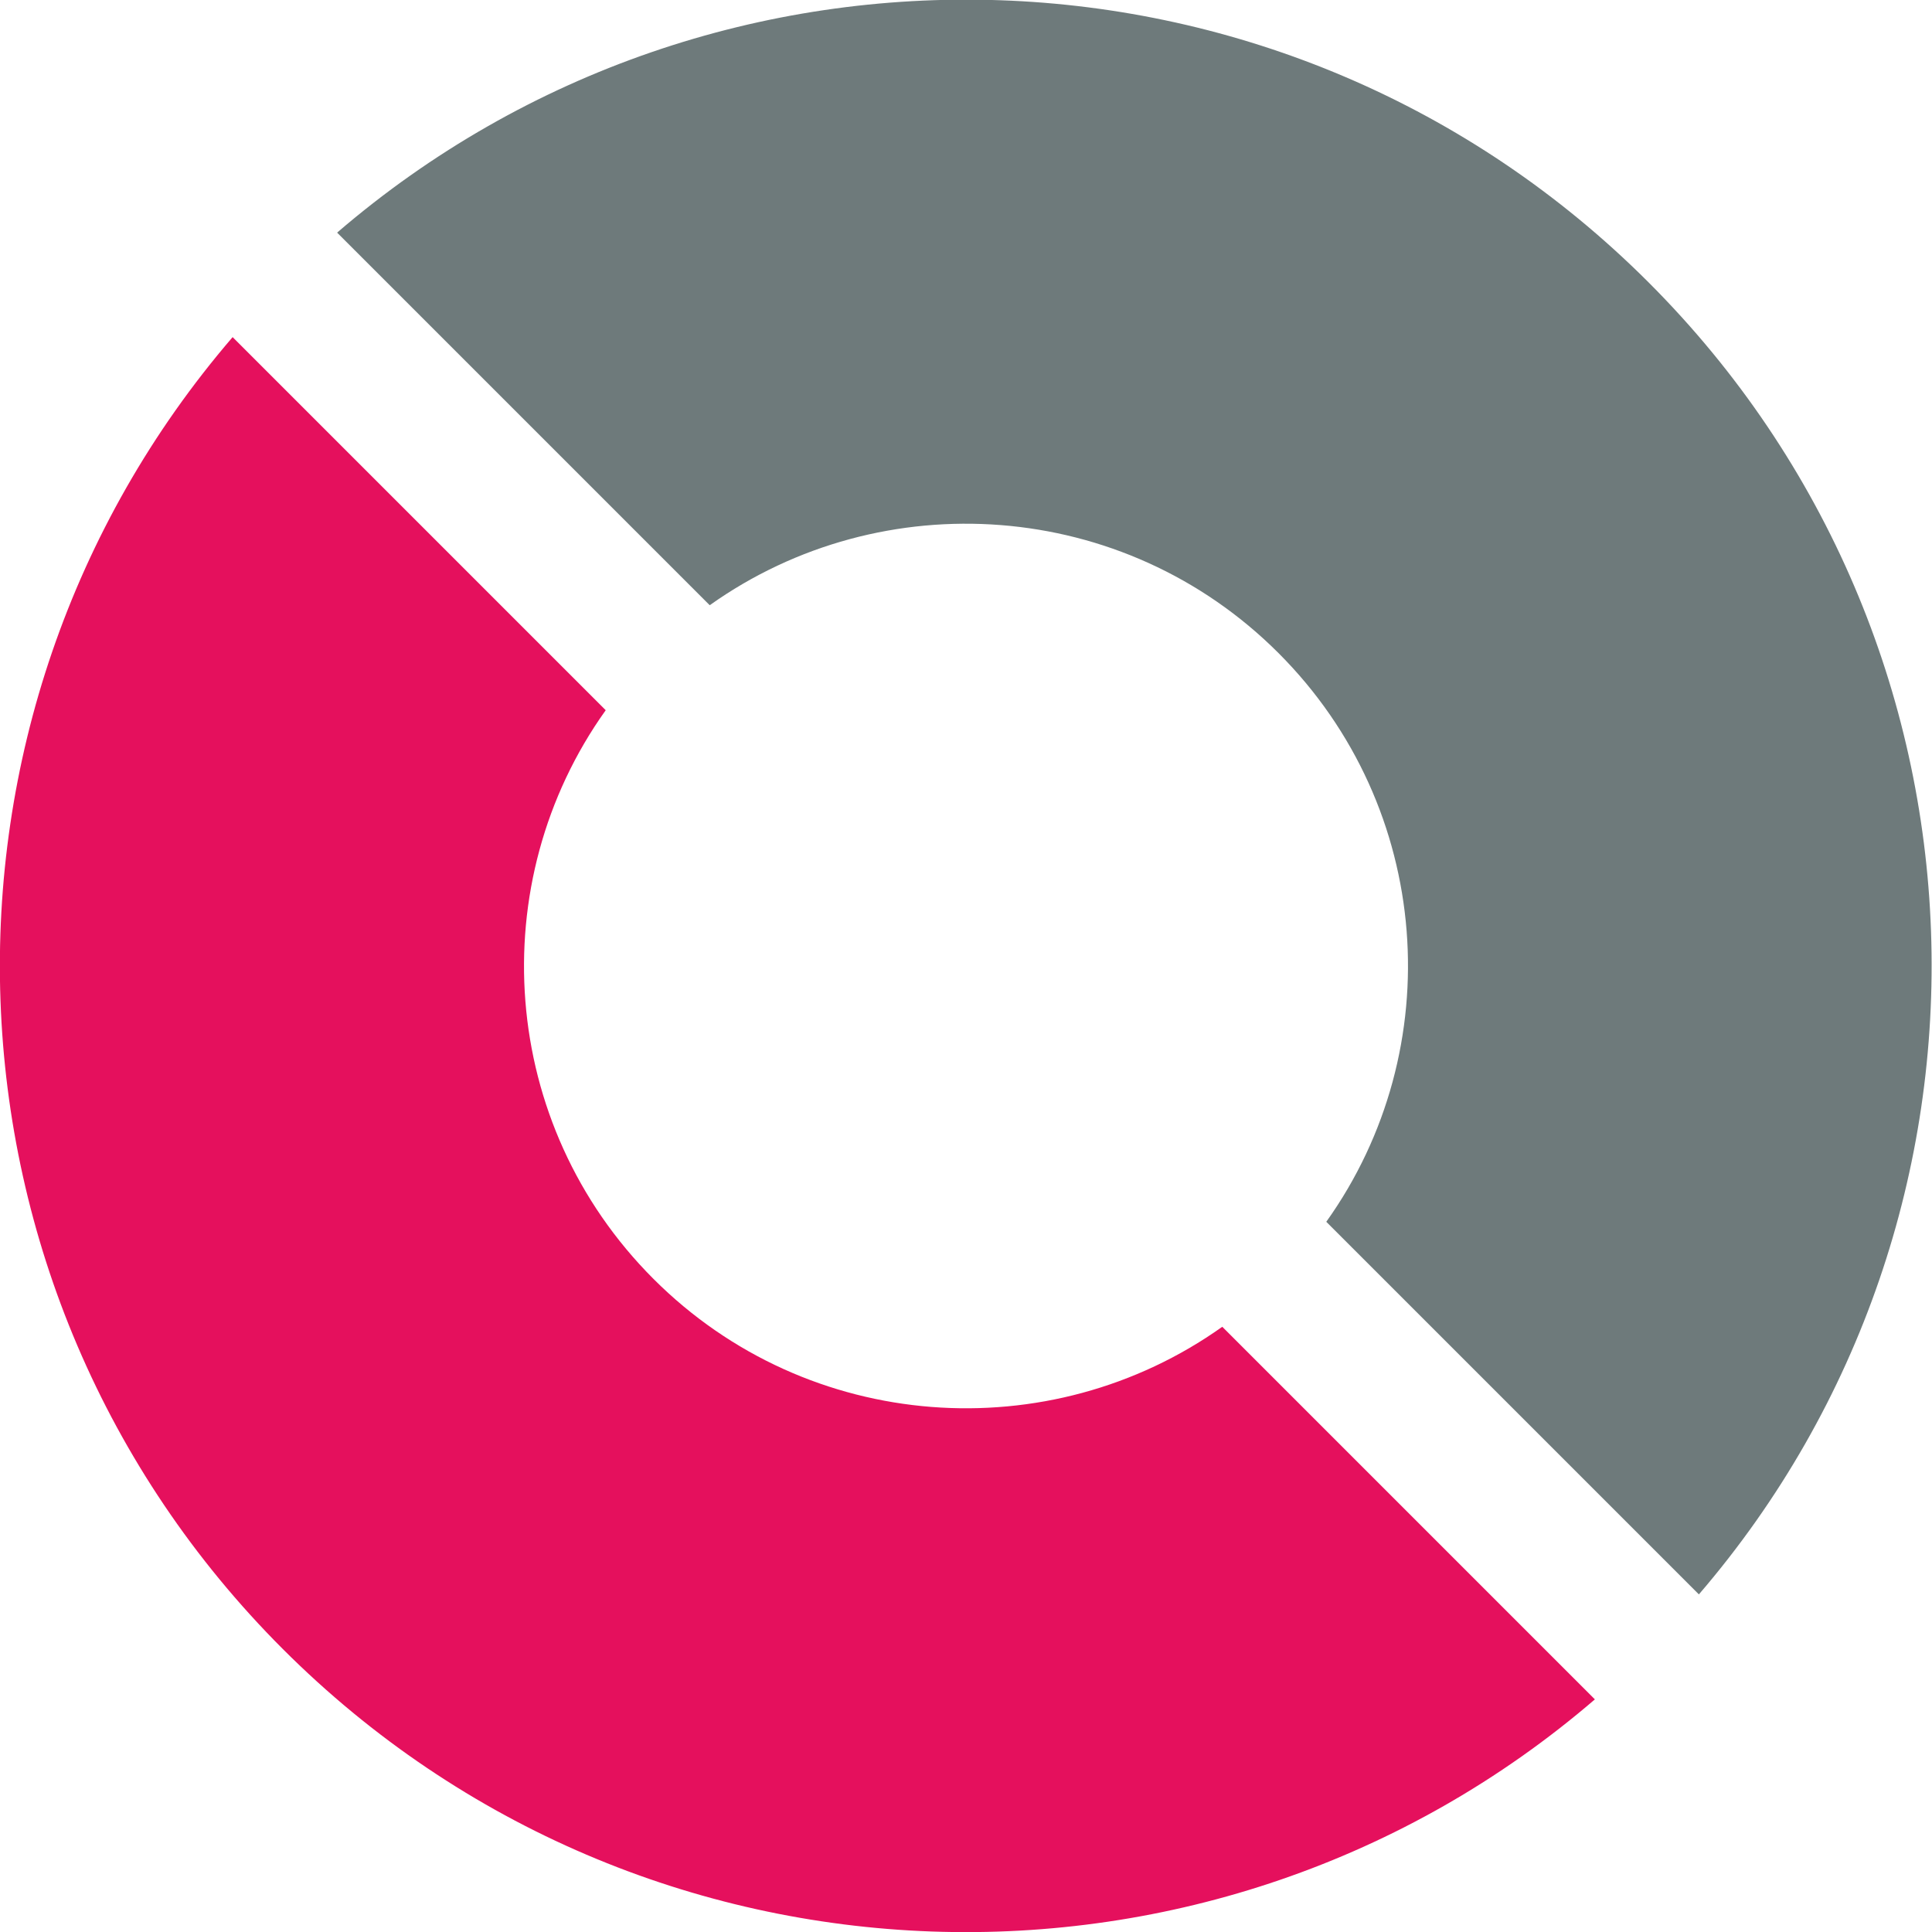
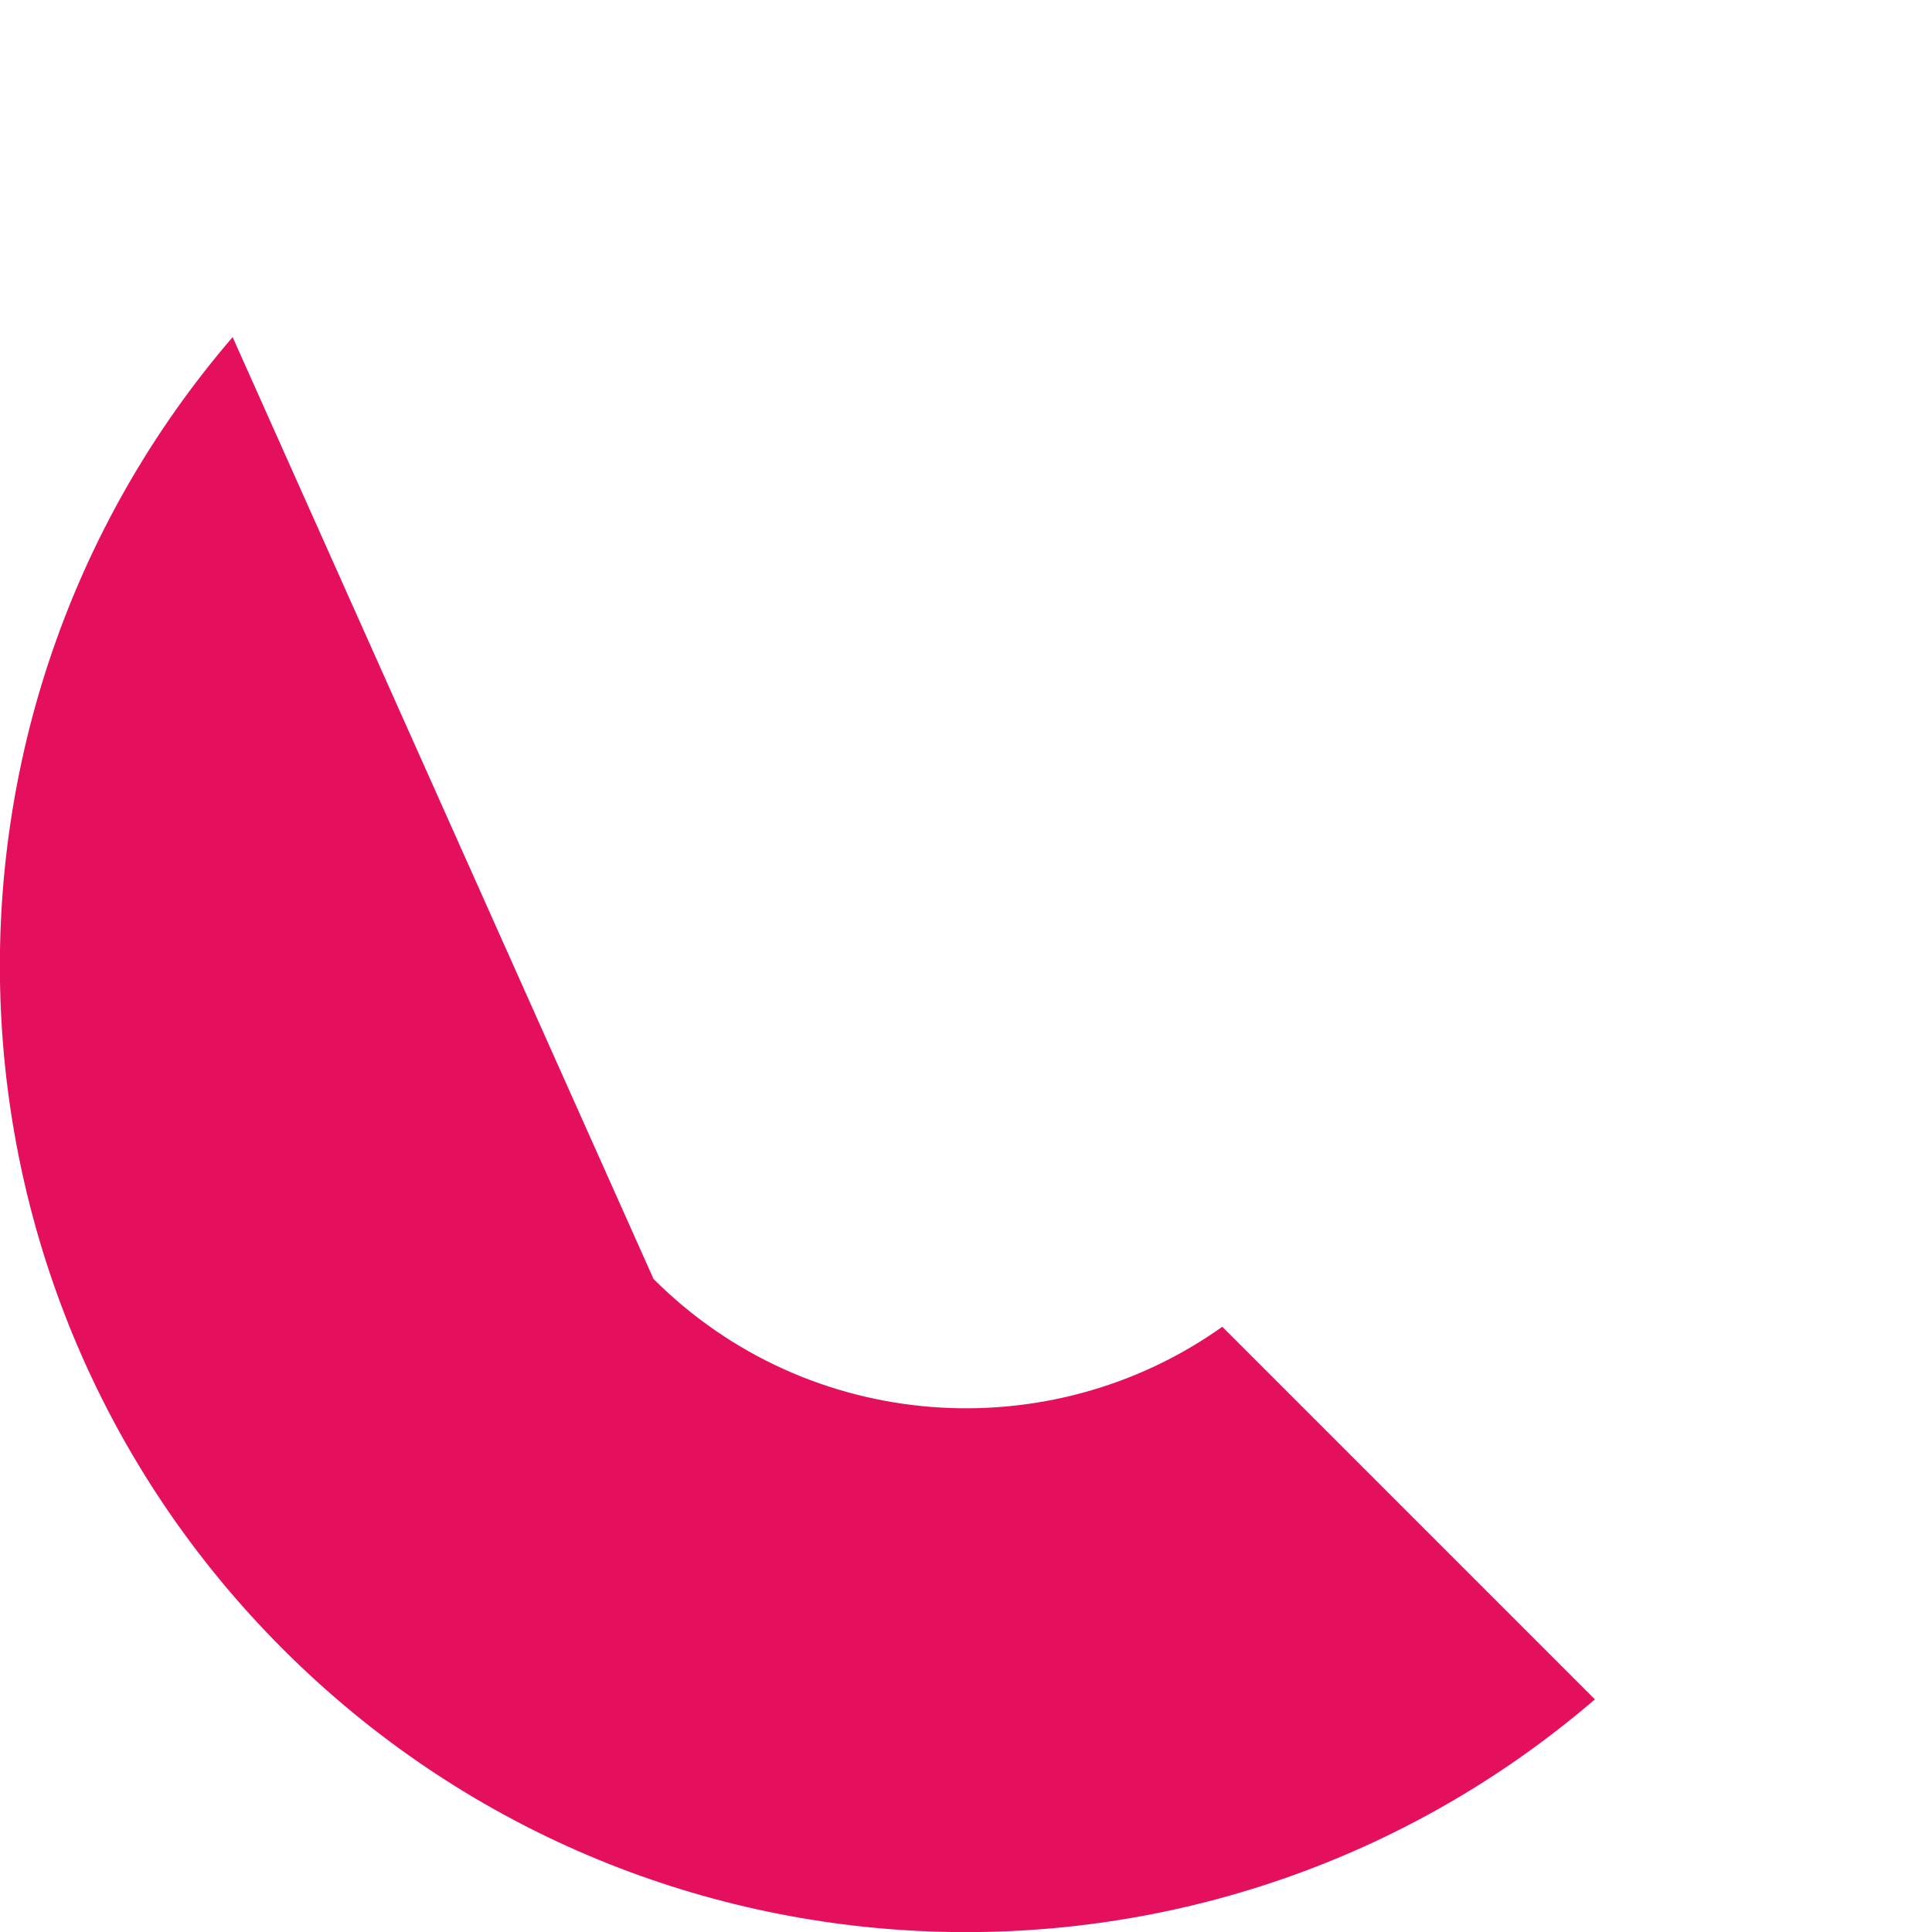
<svg xmlns="http://www.w3.org/2000/svg" version="1.1" id="Layer_1" x="0px" y="0px" viewBox="0 0 392 392" style="enable-background:new 0 0 392 392;" xml:space="preserve">
  <style type="text/css">
	.st0{fill:#6E7A7B;}
	.st1{fill:#E5105D;}
</style>
  <g>
-     <path class="st0" d="M144,122.8c35-24.9,84-21.7,115.4,9.7s34.7,80.4,9.7,115.4l75.6,75.6c66.2-77,62.8-193.2-10.2-266.2   S145.4-19,68.4,47.2L144,122.8z" />
-     <path class="st1" d="M248,269.2c-35,24.9-84,21.7-115.4-9.7s-34.7-80.4-9.7-115.4L47.2,68.4c-66.2,77-62.8,193.2,10.2,266.2   s189.2,76.4,266.2,10.2L248,269.2z" />
+     <path class="st1" d="M248,269.2c-35,24.9-84,21.7-115.4-9.7L47.2,68.4c-66.2,77-62.8,193.2,10.2,266.2   s189.2,76.4,266.2,10.2L248,269.2z" />
  </g>
</svg>